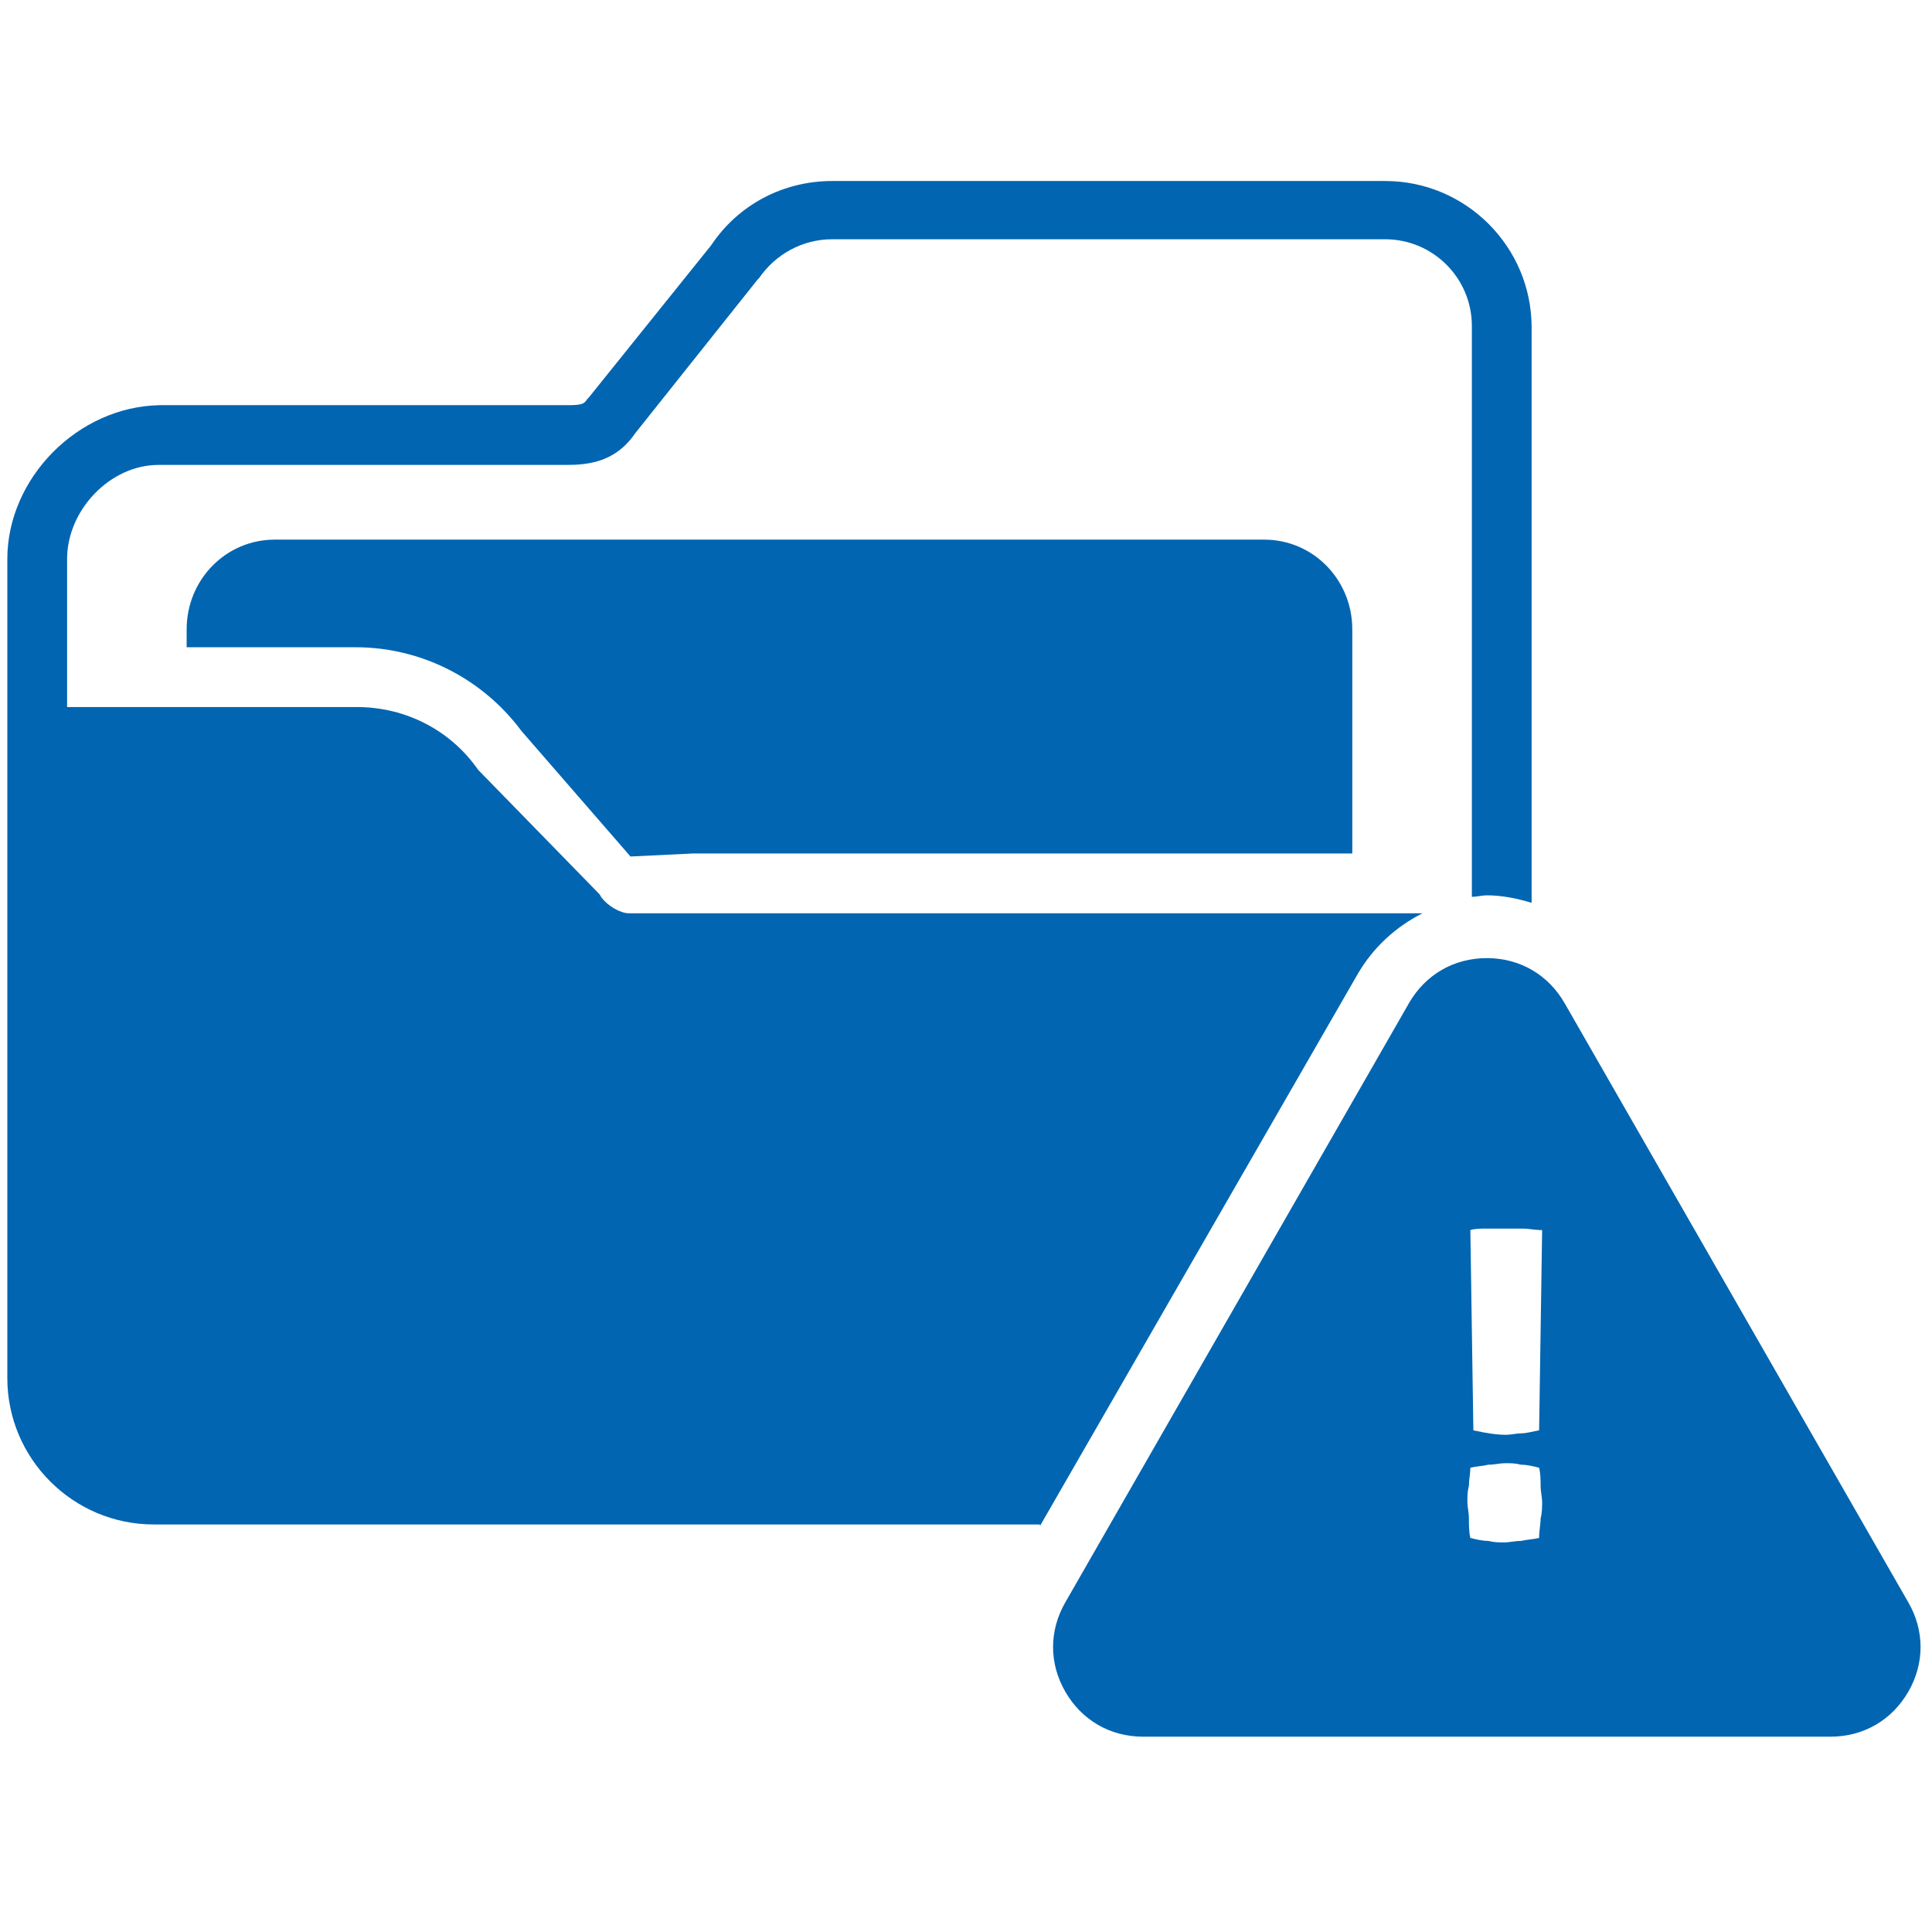
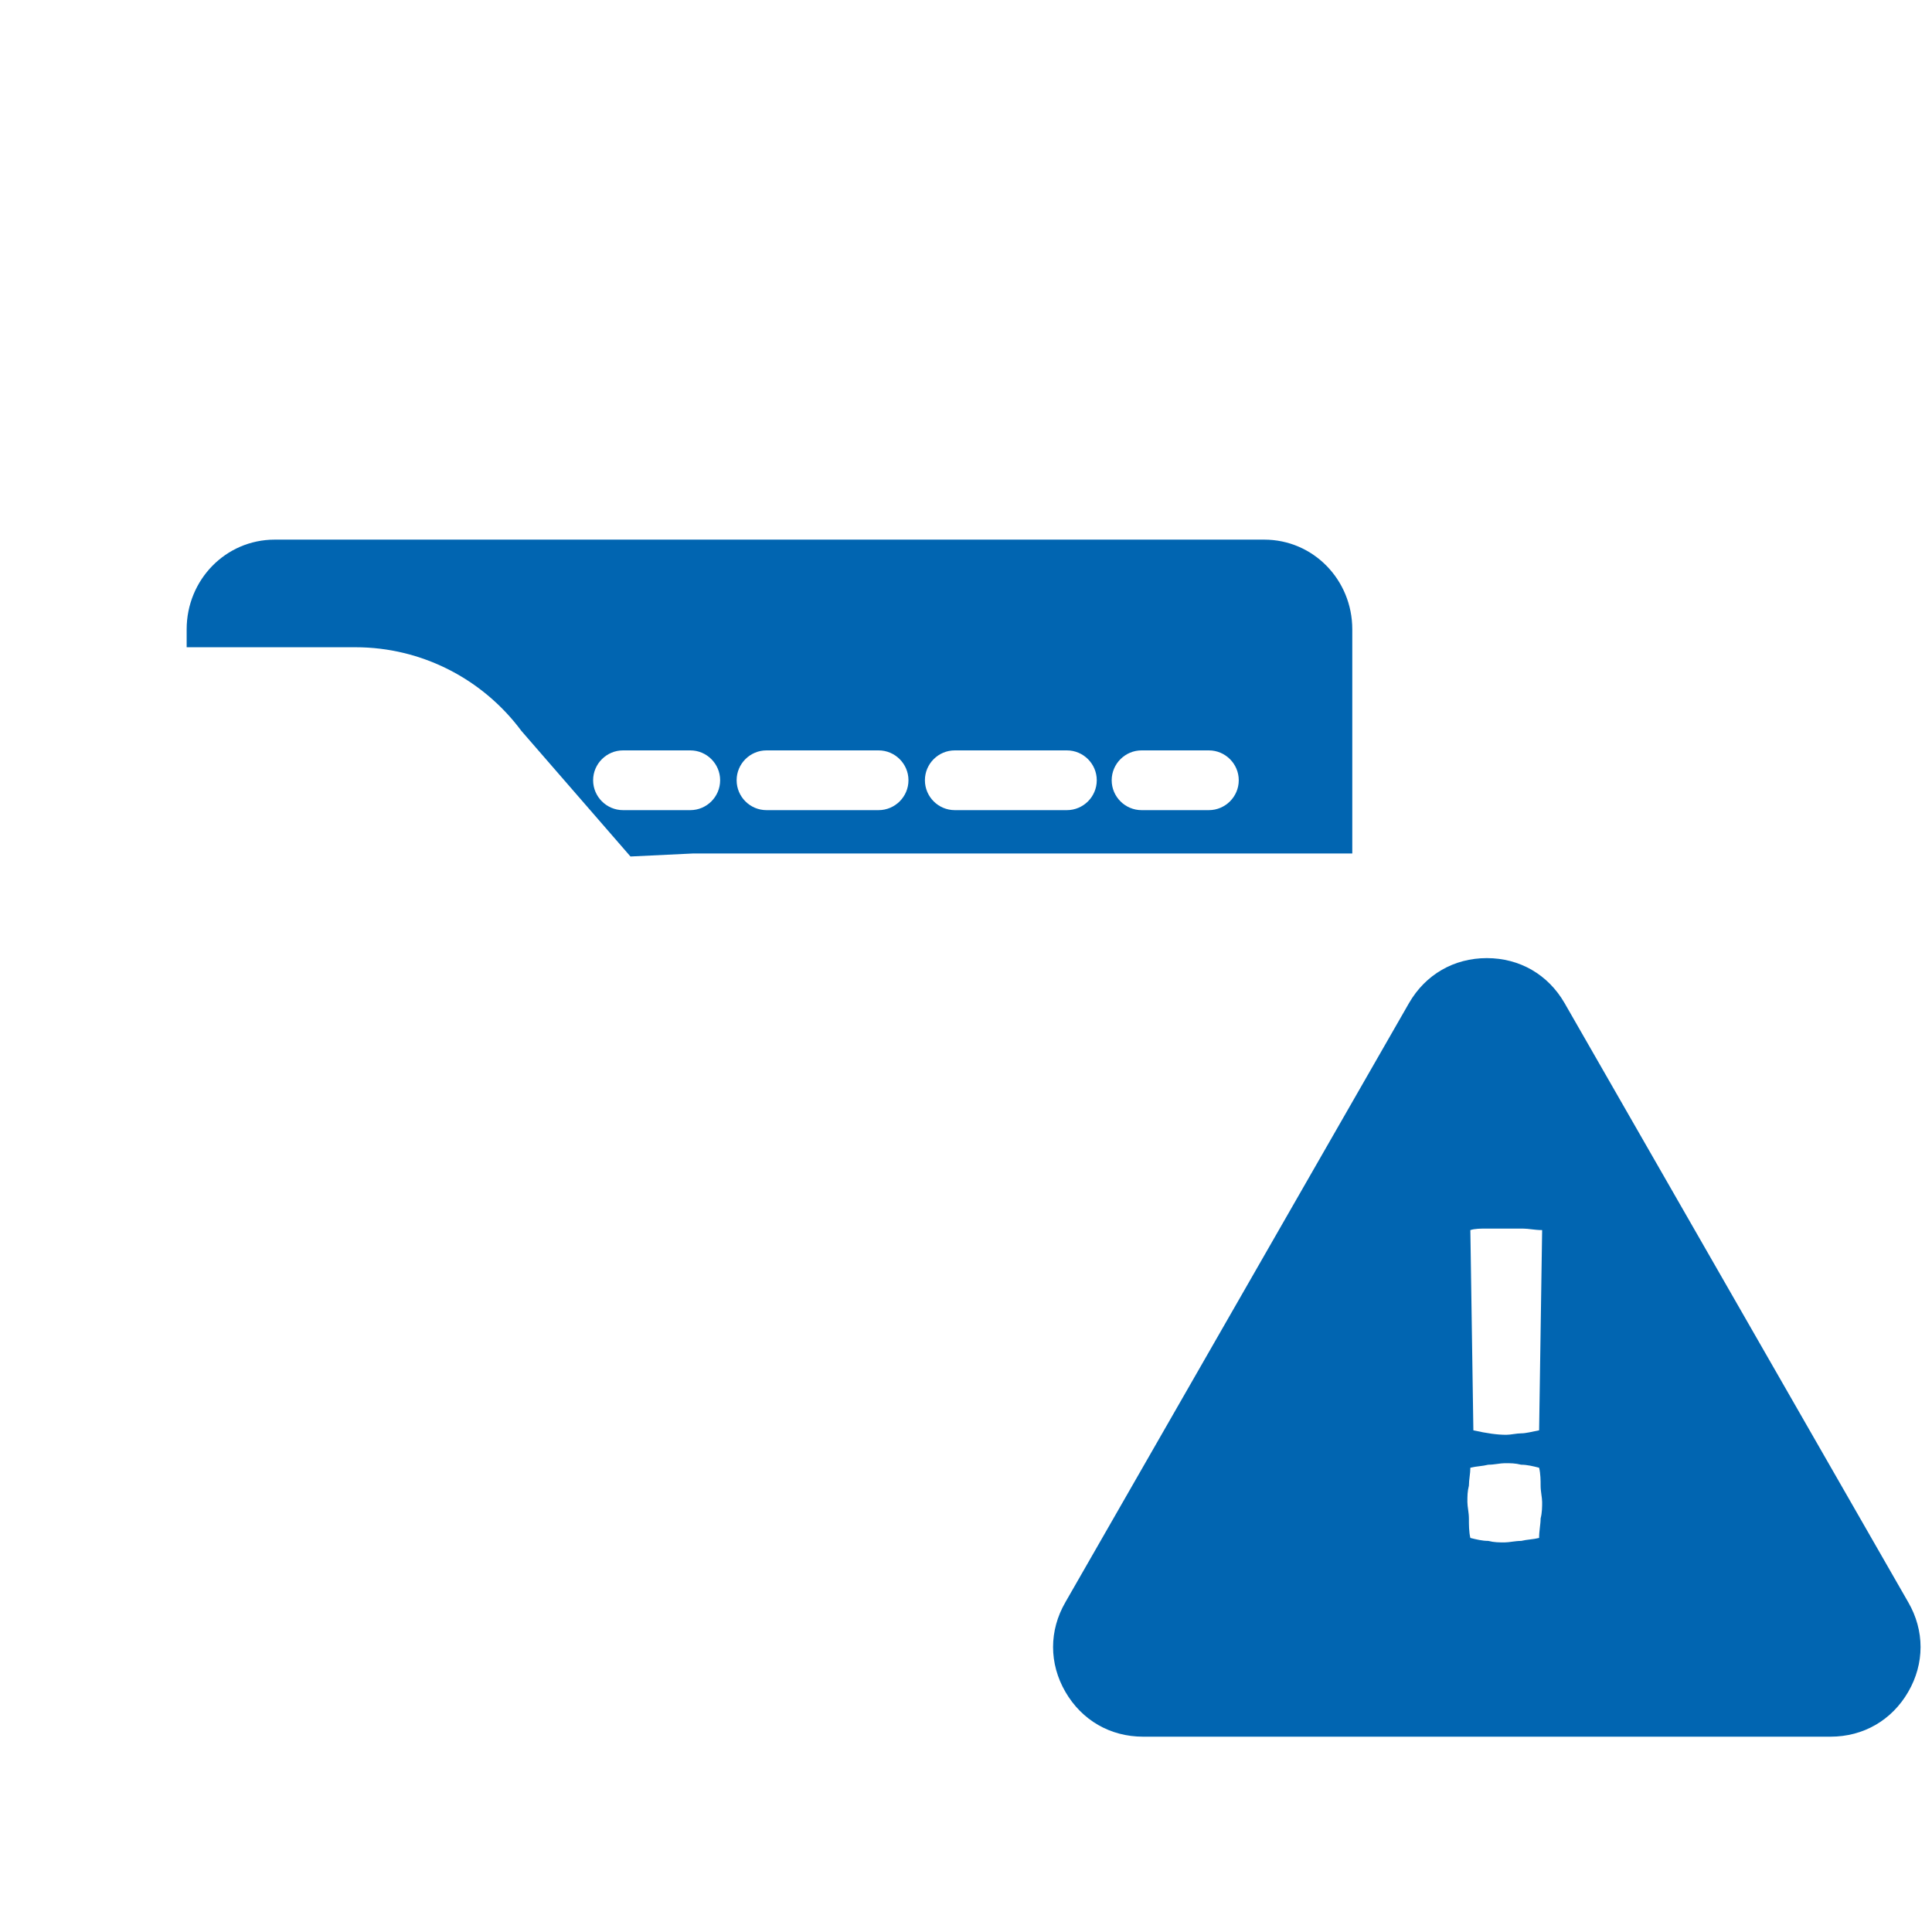
<svg xmlns="http://www.w3.org/2000/svg" width="180" zoomAndPan="magnify" viewBox="0 0 135 135" height="180" preserveAspectRatio="xMidYMid meet" version="1.2">
  <defs>
    <clipPath id="821f8c09e1">
-       <path d="M 0.496 12.648 L 108 12.648 L 108 107 L 0.496 107 Z M 0.496 12.648 " />
-     </clipPath>
+       </clipPath>
    <clipPath id="42255d192a">
      <path d="M 73 66 L 134.504 66 L 134.504 121.527 L 73 121.527 Z M 73 66 " />
    </clipPath>
    <clipPath id="81ece053cb">
-       <path d="M 41.207 49.566 L 92.629 49.566 L 92.629 58.582 L 41.207 58.582 Z M 41.207 49.566 " />
-     </clipPath>
+       </clipPath>
    <clipPath id="c9469b0369">
      <path d="M 45.719 49.566 L 88.117 49.566 C 89.312 49.566 90.461 50.039 91.305 50.887 C 92.152 51.73 92.625 52.879 92.625 54.074 C 92.625 55.27 92.152 56.414 91.305 57.262 C 90.461 58.105 89.312 58.582 88.117 58.582 L 45.719 58.582 C 44.52 58.582 43.375 58.105 42.527 57.262 C 41.684 56.414 41.207 55.27 41.207 54.074 C 41.207 52.879 41.684 51.73 42.527 50.887 C 43.375 50.039 44.52 49.566 45.719 49.566 Z M 45.719 49.566 " />
    </clipPath>
  </defs>
  <g id="fddeb51700">
    <g clip-rule="nonzero" clip-path="url(#821f8c09e1)">
      <path style=" stroke:none;fill-rule:nonzero;fill:#0165b1;fill-opacity:1;" d="M 72.668 106.629 L 94.91 67.992 C 95.957 66.219 97.523 64.754 99.402 63.816 L 43.953 63.816 C 43.324 63.816 42.488 63.293 42.074 62.77 C 41.969 62.668 41.969 62.562 41.863 62.457 L 33.406 53.789 C 31.527 51.074 28.395 49.406 24.945 49.406 L 4.688 49.406 L 4.688 39.066 C 4.688 35.621 7.715 32.488 11.059 32.488 L 39.566 32.488 C 41.133 32.488 43.012 32.277 44.371 30.293 L 52.934 19.539 C 52.934 19.539 53.039 19.434 53.039 19.434 C 54.188 17.766 56.066 16.719 58.152 16.719 L 96.793 16.719 C 100.133 16.719 102.848 19.434 102.848 22.777 L 102.848 62.668 C 103.16 62.668 103.578 62.562 103.891 62.562 C 104.938 62.562 105.98 62.77 107.023 63.086 L 107.023 22.879 C 107.023 17.242 102.43 12.648 96.793 12.648 L 58.152 12.648 C 54.707 12.648 51.574 14.316 49.695 17.137 L 41.133 27.789 C 41.133 27.789 41.027 27.895 41.027 27.895 C 40.82 28.207 40.715 28.312 39.672 28.312 L 11.164 28.312 C 5.418 28.414 0.512 33.426 0.512 39.066 L 0.512 96.293 C 0.512 101.93 5.105 106.523 10.746 106.523 L 72.668 106.523 Z M 72.668 106.629 " />
    </g>
    <g clip-rule="nonzero" clip-path="url(#42255d192a)">
      <path style=" stroke:none;fill-rule:nonzero;fill:#0165b1;fill-opacity:1;" d="M 109.32 70.082 C 108.172 68.098 106.191 66.949 103.891 66.949 C 101.594 66.949 99.609 68.098 98.461 70.082 L 74.445 111.957 C 73.297 113.938 73.297 116.238 74.445 118.219 C 75.594 120.203 77.578 121.352 79.875 121.352 L 127.91 121.352 C 130.207 121.352 132.191 120.203 133.34 118.219 C 134.488 116.238 134.488 113.938 133.34 111.957 Z M 103.891 85.848 C 104.309 85.848 104.727 85.848 105.145 85.848 C 105.562 85.848 105.98 85.848 106.398 85.848 C 106.816 85.848 107.234 85.953 107.758 85.953 L 107.547 99.945 C 107.023 100.051 106.605 100.156 106.293 100.156 C 105.98 100.156 105.562 100.258 105.25 100.258 C 104.625 100.258 103.891 100.156 102.953 99.945 L 102.742 85.953 C 103.059 85.848 103.473 85.848 103.891 85.848 Z M 107.652 106.105 C 107.652 106.523 107.547 106.941 107.547 107.465 C 107.129 107.57 106.711 107.57 106.293 107.672 C 105.875 107.672 105.457 107.777 105.145 107.777 C 104.727 107.777 104.414 107.777 103.996 107.672 C 103.578 107.672 103.16 107.57 102.742 107.465 C 102.641 107.047 102.641 106.523 102.641 106.105 C 102.641 105.691 102.535 105.273 102.535 104.957 C 102.535 104.539 102.535 104.227 102.641 103.809 C 102.641 103.391 102.742 102.977 102.742 102.559 C 103.16 102.453 103.578 102.453 103.996 102.348 C 104.414 102.348 104.832 102.242 105.145 102.242 C 105.562 102.242 105.875 102.242 106.293 102.348 C 106.711 102.348 107.129 102.453 107.547 102.559 C 107.652 102.977 107.652 103.496 107.652 103.809 C 107.652 104.227 107.758 104.645 107.758 104.957 C 107.758 105.273 107.758 105.691 107.652 106.105 Z M 107.652 106.105 " />
    </g>
    <path style=" stroke:none;fill-rule:nonzero;fill:#0165b1;fill-opacity:1;" d="M 19.203 37.707 C 15.758 37.707 13.043 40.527 13.043 43.973 L 13.043 45.227 L 24.844 45.227 C 29.438 45.227 33.719 47.422 36.434 51.074 L 44.055 59.848 L 48.441 59.637 L 94.492 59.637 L 94.492 43.973 C 94.492 40.527 91.777 37.707 88.332 37.707 Z M 48.234 56.609 L 43.535 56.609 C 42.387 56.609 41.445 55.672 41.445 54.52 C 41.445 53.371 42.387 52.434 43.535 52.434 L 48.234 52.434 C 49.383 52.434 50.32 53.371 50.32 54.52 C 50.32 55.672 49.383 56.609 48.234 56.609 Z M 61.391 56.609 L 53.559 56.609 C 52.41 56.609 51.473 55.672 51.473 54.52 C 51.473 53.371 52.41 52.434 53.559 52.434 L 61.391 52.434 C 62.539 52.434 63.48 53.371 63.48 54.52 C 63.48 55.672 62.539 56.609 61.391 56.609 Z M 74.547 56.609 L 66.719 56.609 C 65.566 56.609 64.629 55.672 64.629 54.52 C 64.629 53.371 65.566 52.434 66.719 52.434 L 74.547 52.434 C 75.699 52.434 76.637 53.371 76.637 54.52 C 76.637 55.672 75.699 56.609 74.547 56.609 Z M 84.469 56.609 L 79.77 56.609 C 78.621 56.609 77.68 55.672 77.68 54.52 C 77.68 53.371 78.621 52.434 79.77 52.434 L 84.469 52.434 C 85.617 52.434 86.559 53.371 86.559 54.52 C 86.559 55.672 85.617 56.609 84.469 56.609 Z M 84.469 56.609 " />
    <g clip-rule="nonzero" clip-path="url(#81ece053cb)">
      <g clip-rule="nonzero" clip-path="url(#c9469b0369)">
-         <path style=" stroke:none;fill-rule:nonzero;fill:#0165b1;fill-opacity:1;" d="M 41.207 49.566 L 92.629 49.566 L 92.629 58.582 L 41.207 58.582 Z M 41.207 49.566 " />
-       </g>
+         </g>
    </g>
  </g>
</svg>